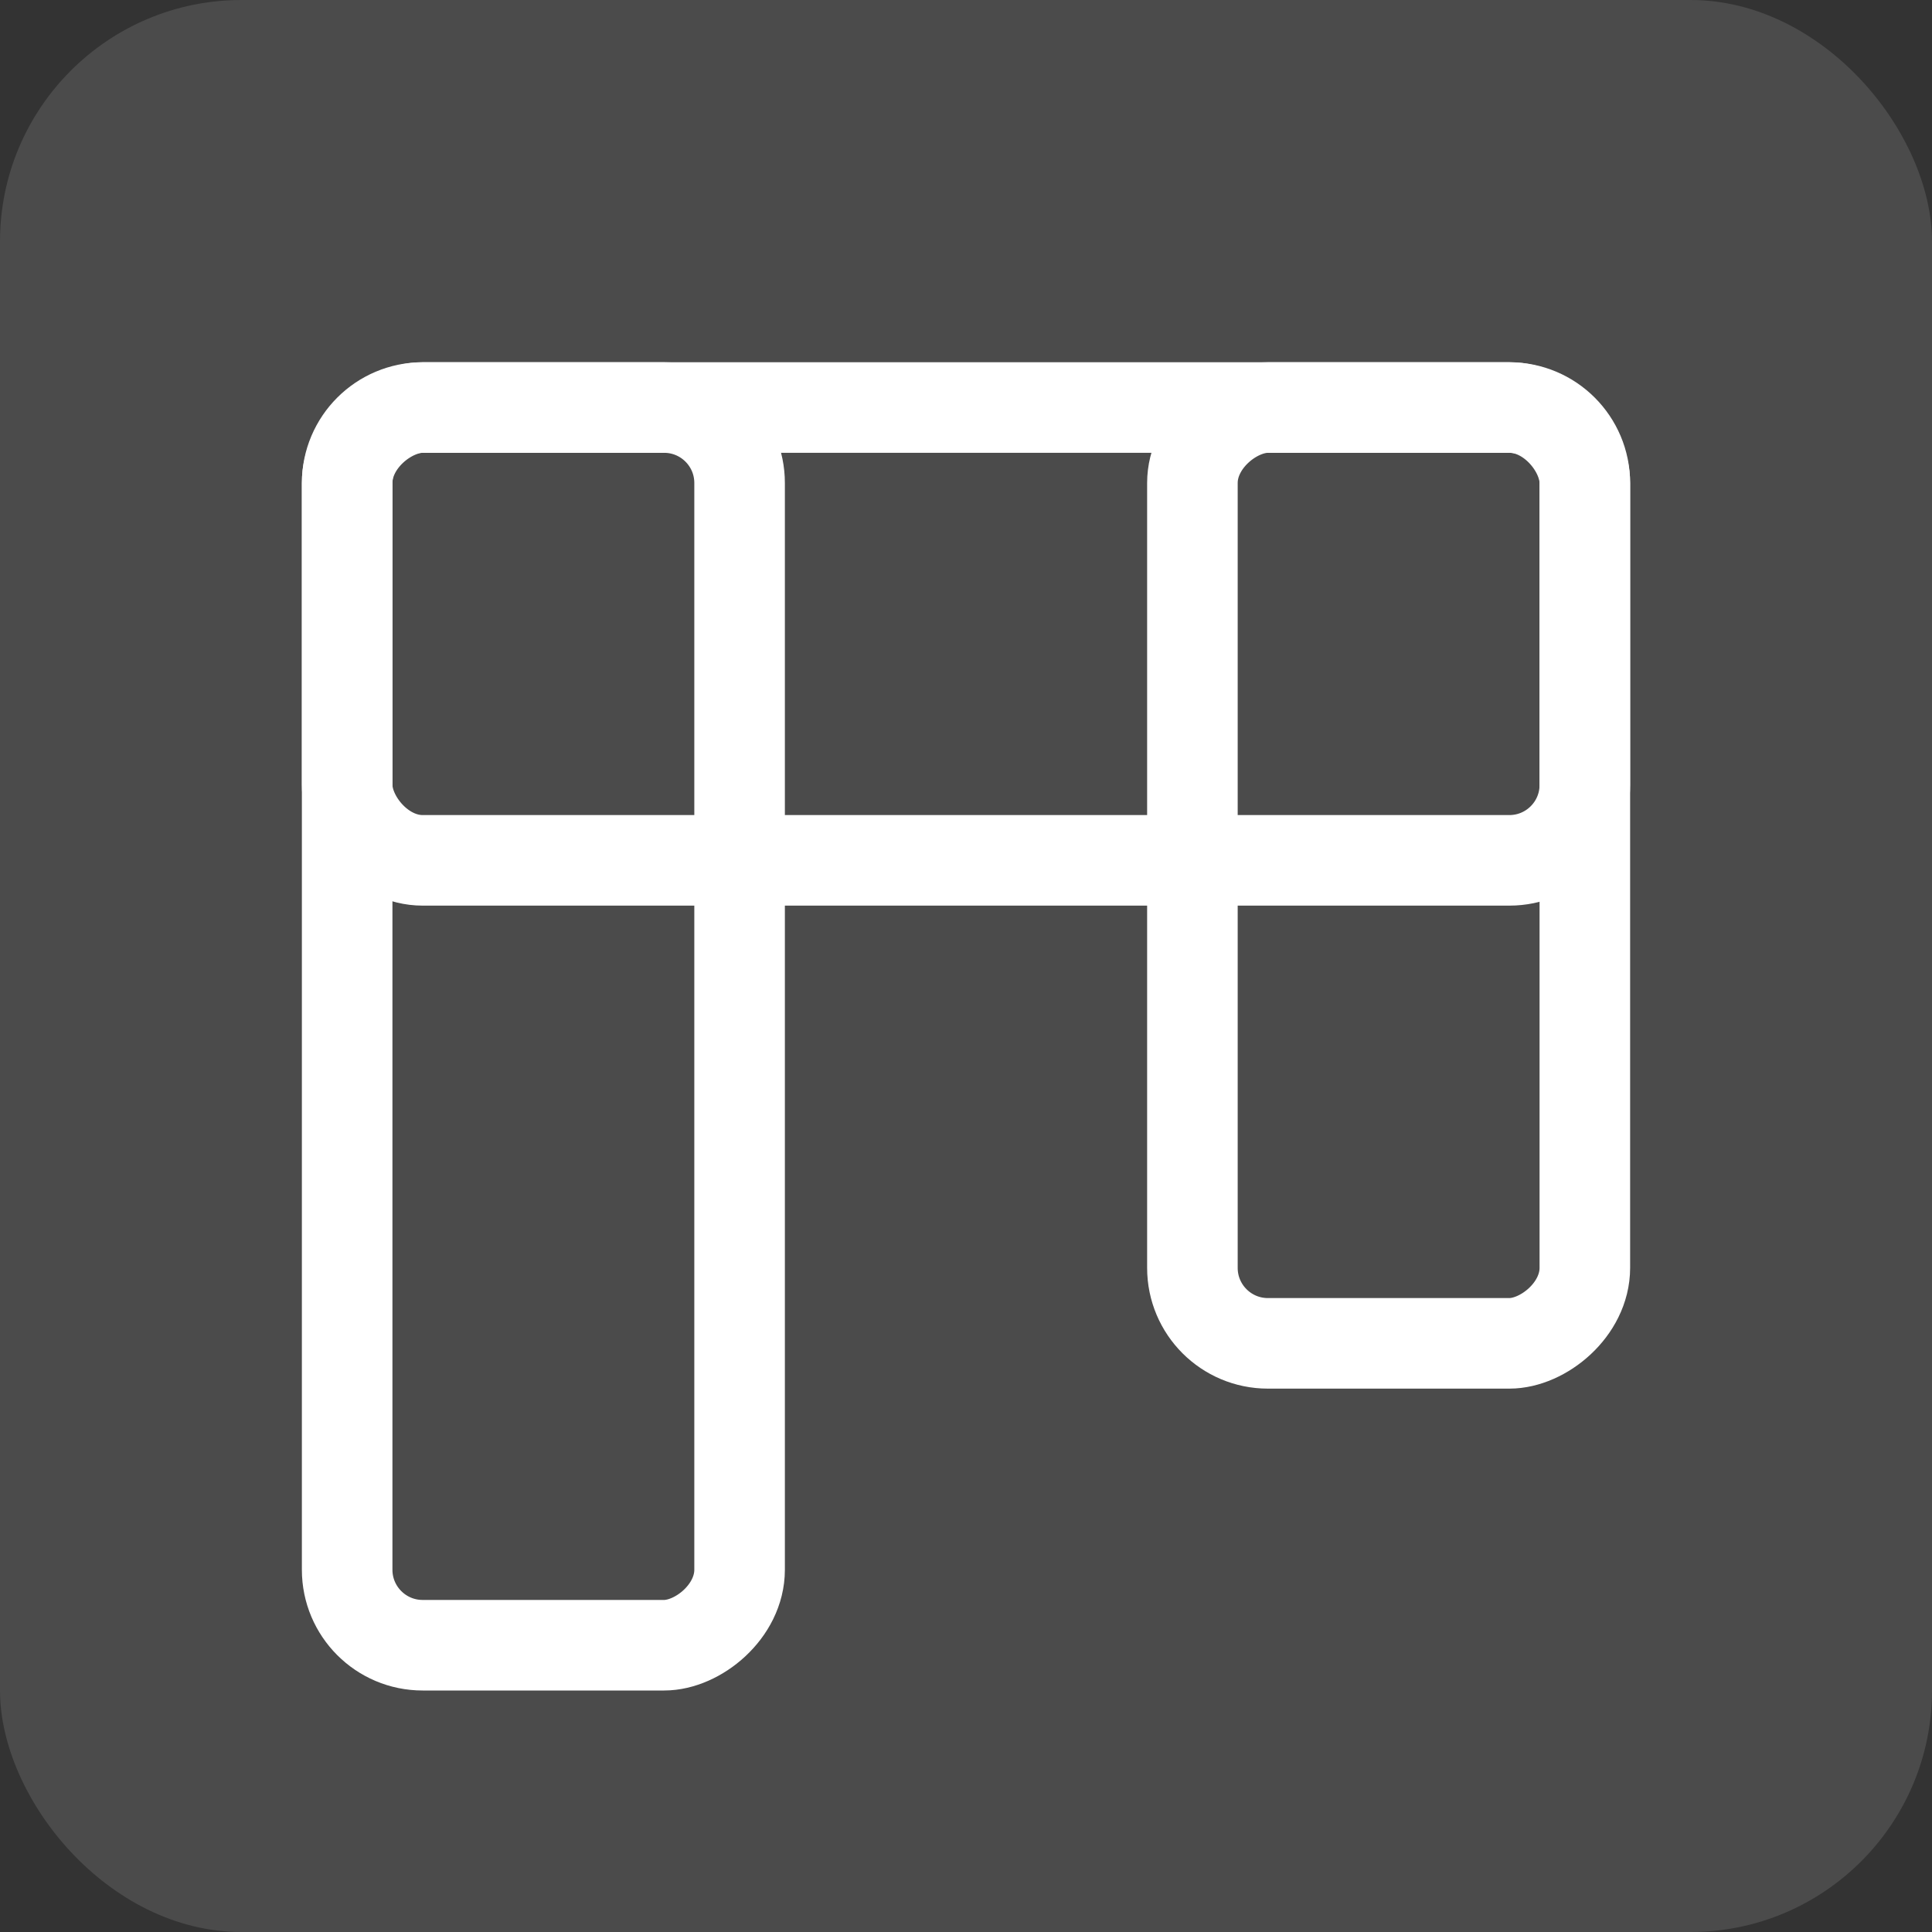
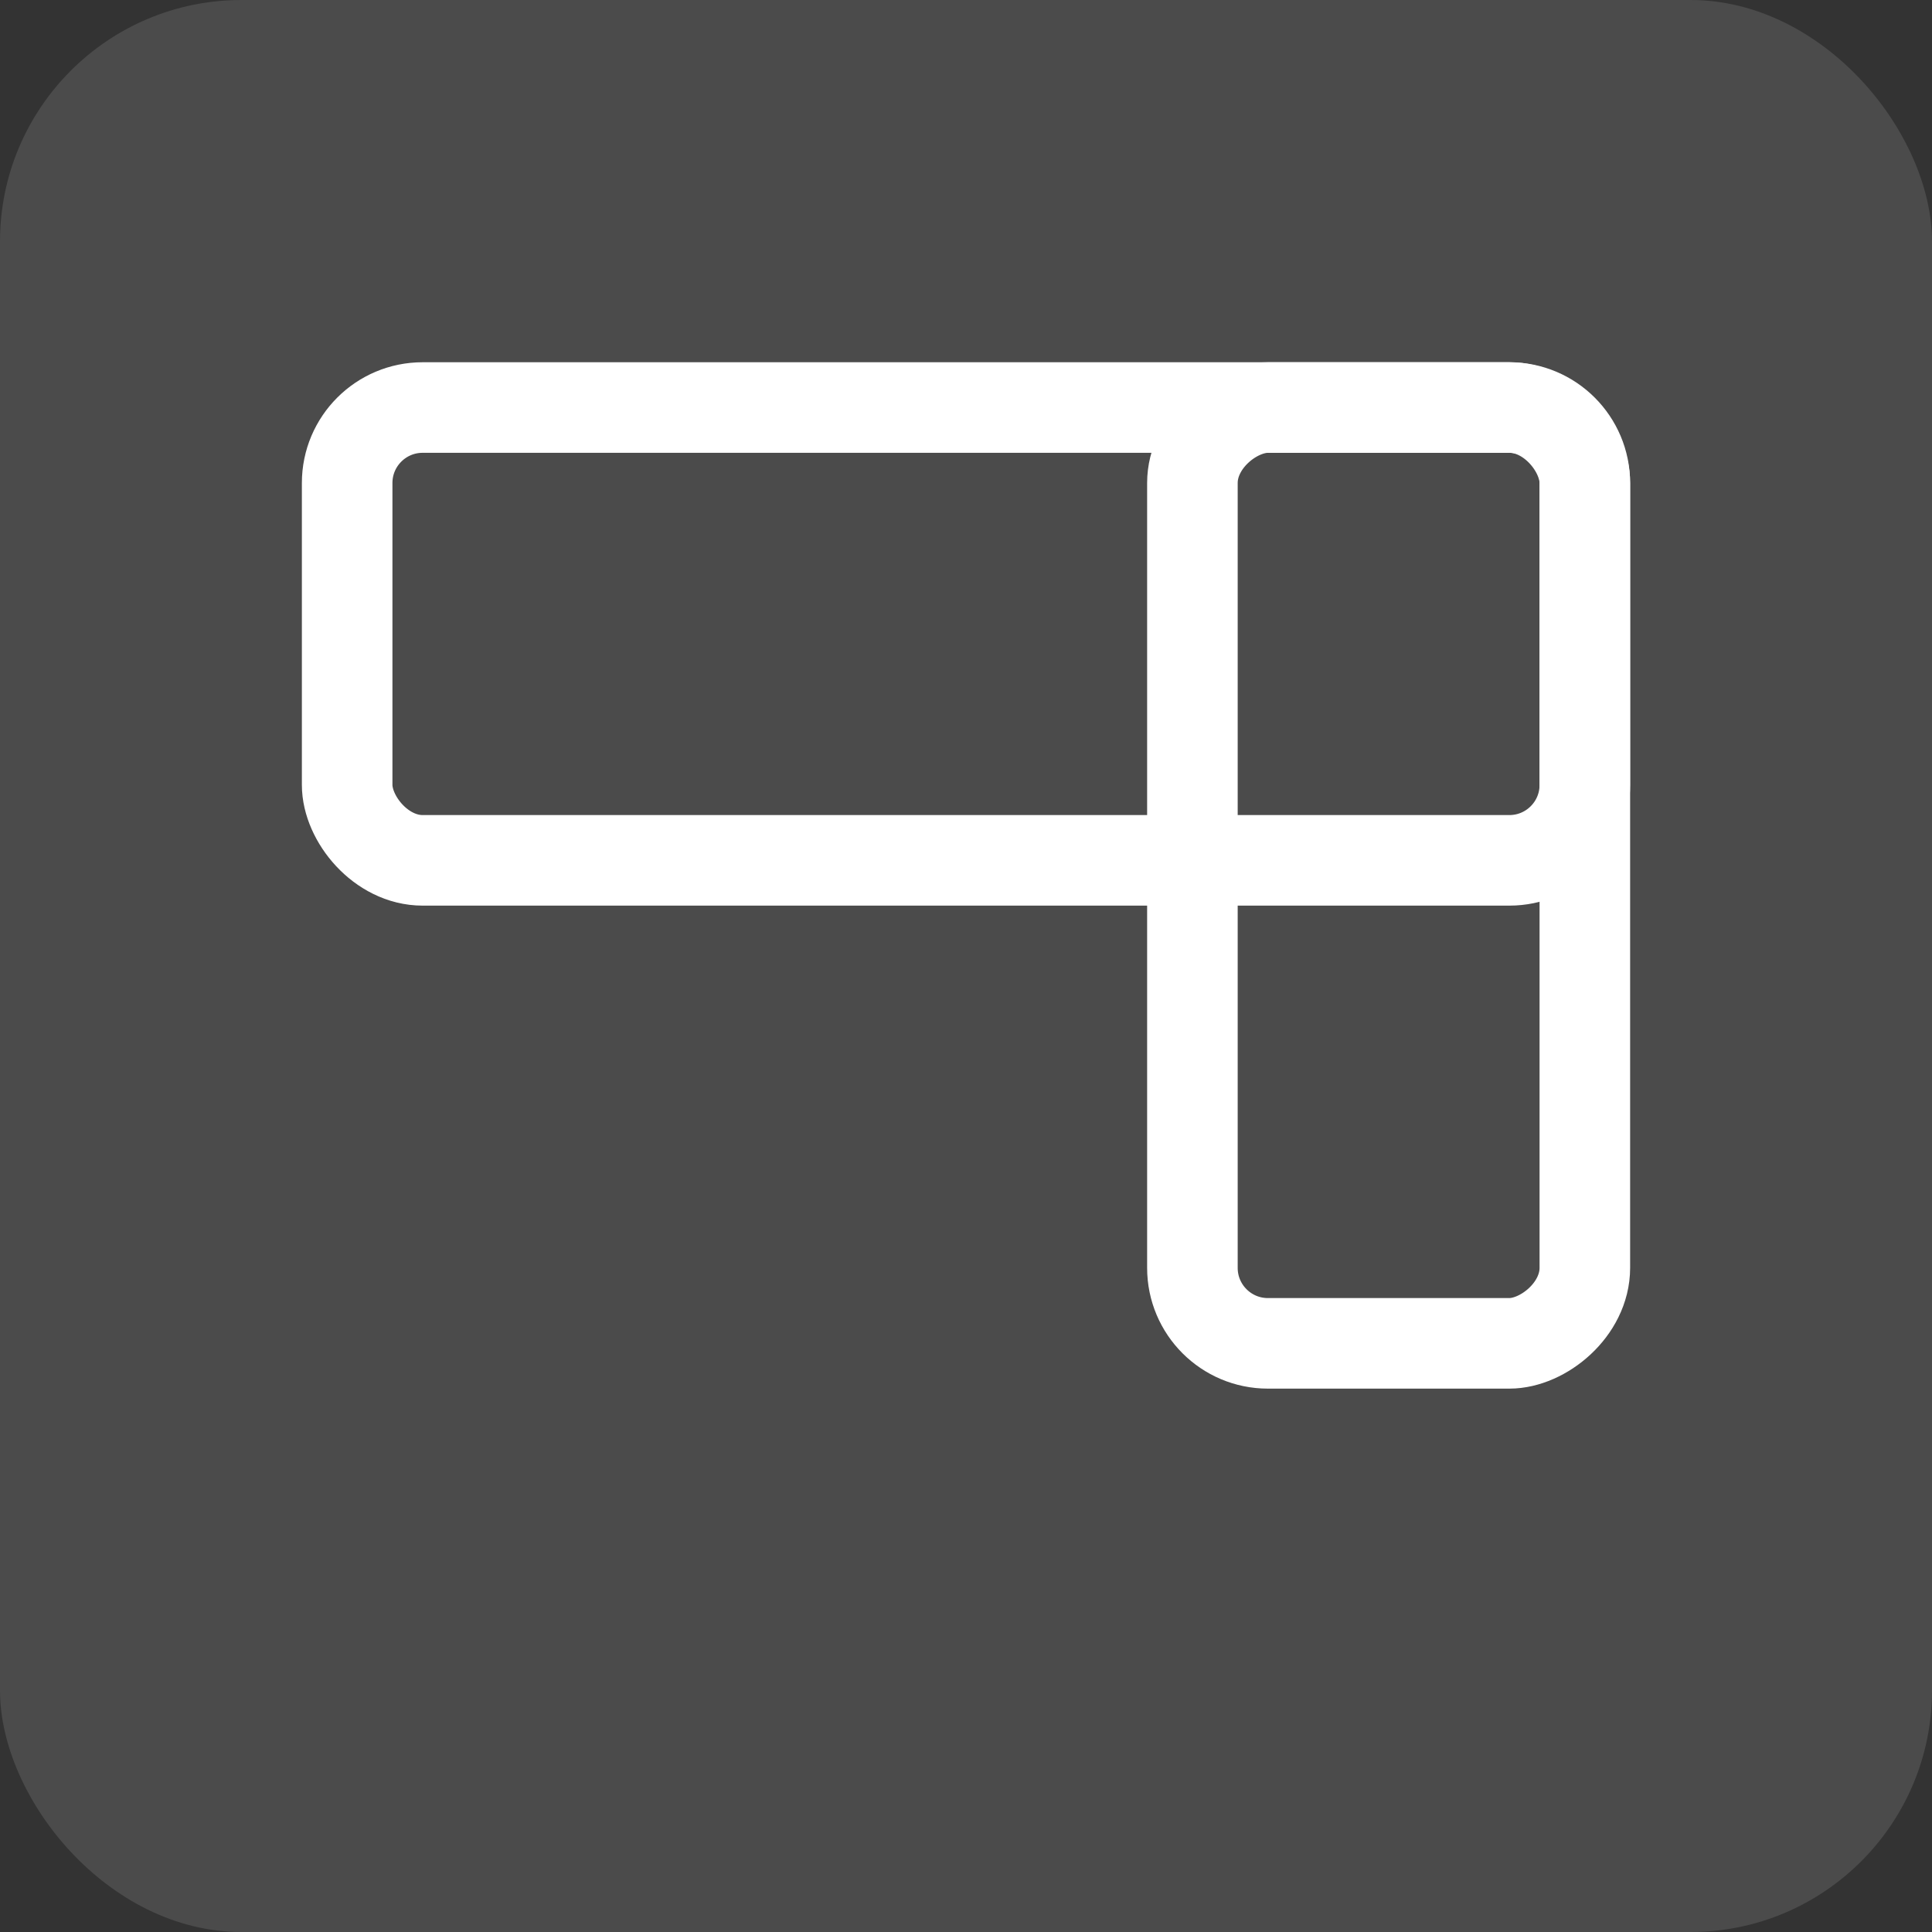
<svg xmlns="http://www.w3.org/2000/svg" width="32" height="32" viewBox="0 0 32 32" fill="none">
  <rect x="0" y="0" width="32" height="32" fill="#333333" stroke="none" />
  <rect width="32" height="32" rx="4" fill="white" fill-opacity="0.12" />
  <rect x="5.75" y="6.75" width="20.5" height="7.5" rx="1.25" stroke="white" stroke-width="1.5" />
-   <rect x="5.75" y="27.25" width="20.5" height="6.5" rx="1.25" transform="rotate(-90 5.75 27.25)" stroke="white" stroke-width="1.5" />
  <rect x="19.75" y="22.25" width="15.5" height="6.5" rx="1.25" transform="rotate(-90 19.75 22.25)" stroke="white" stroke-width="1.5" />
</svg>